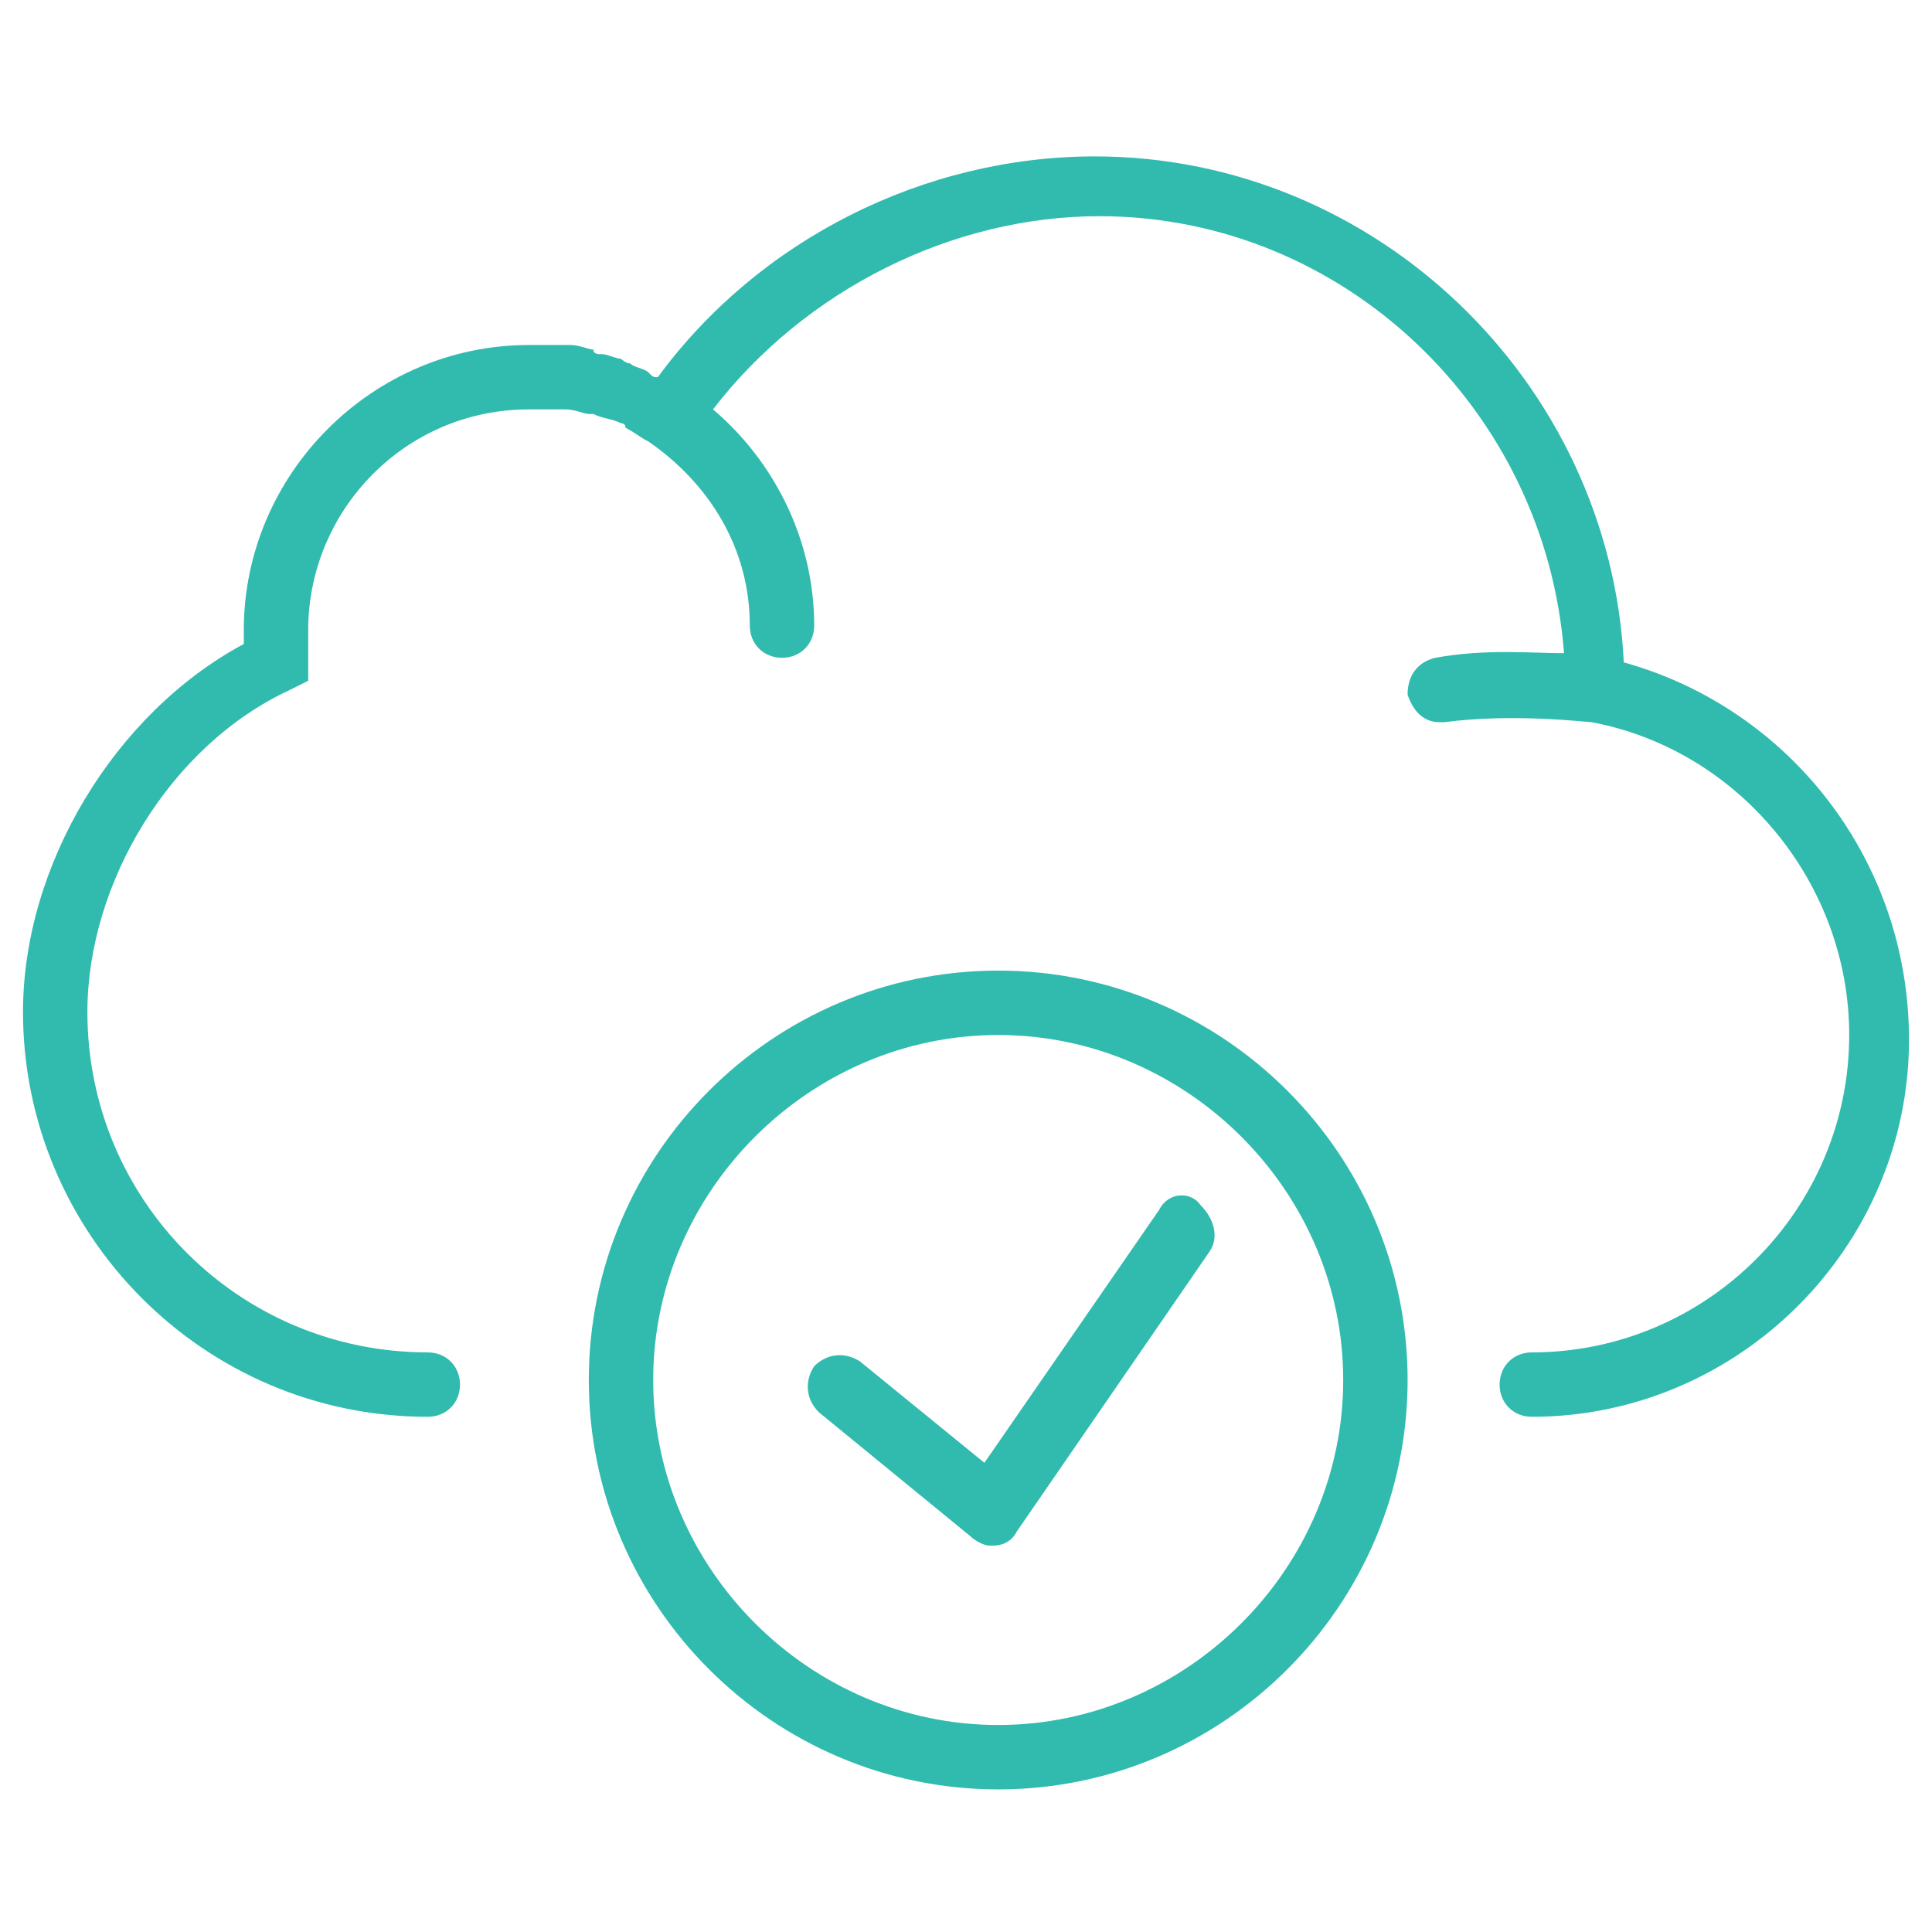
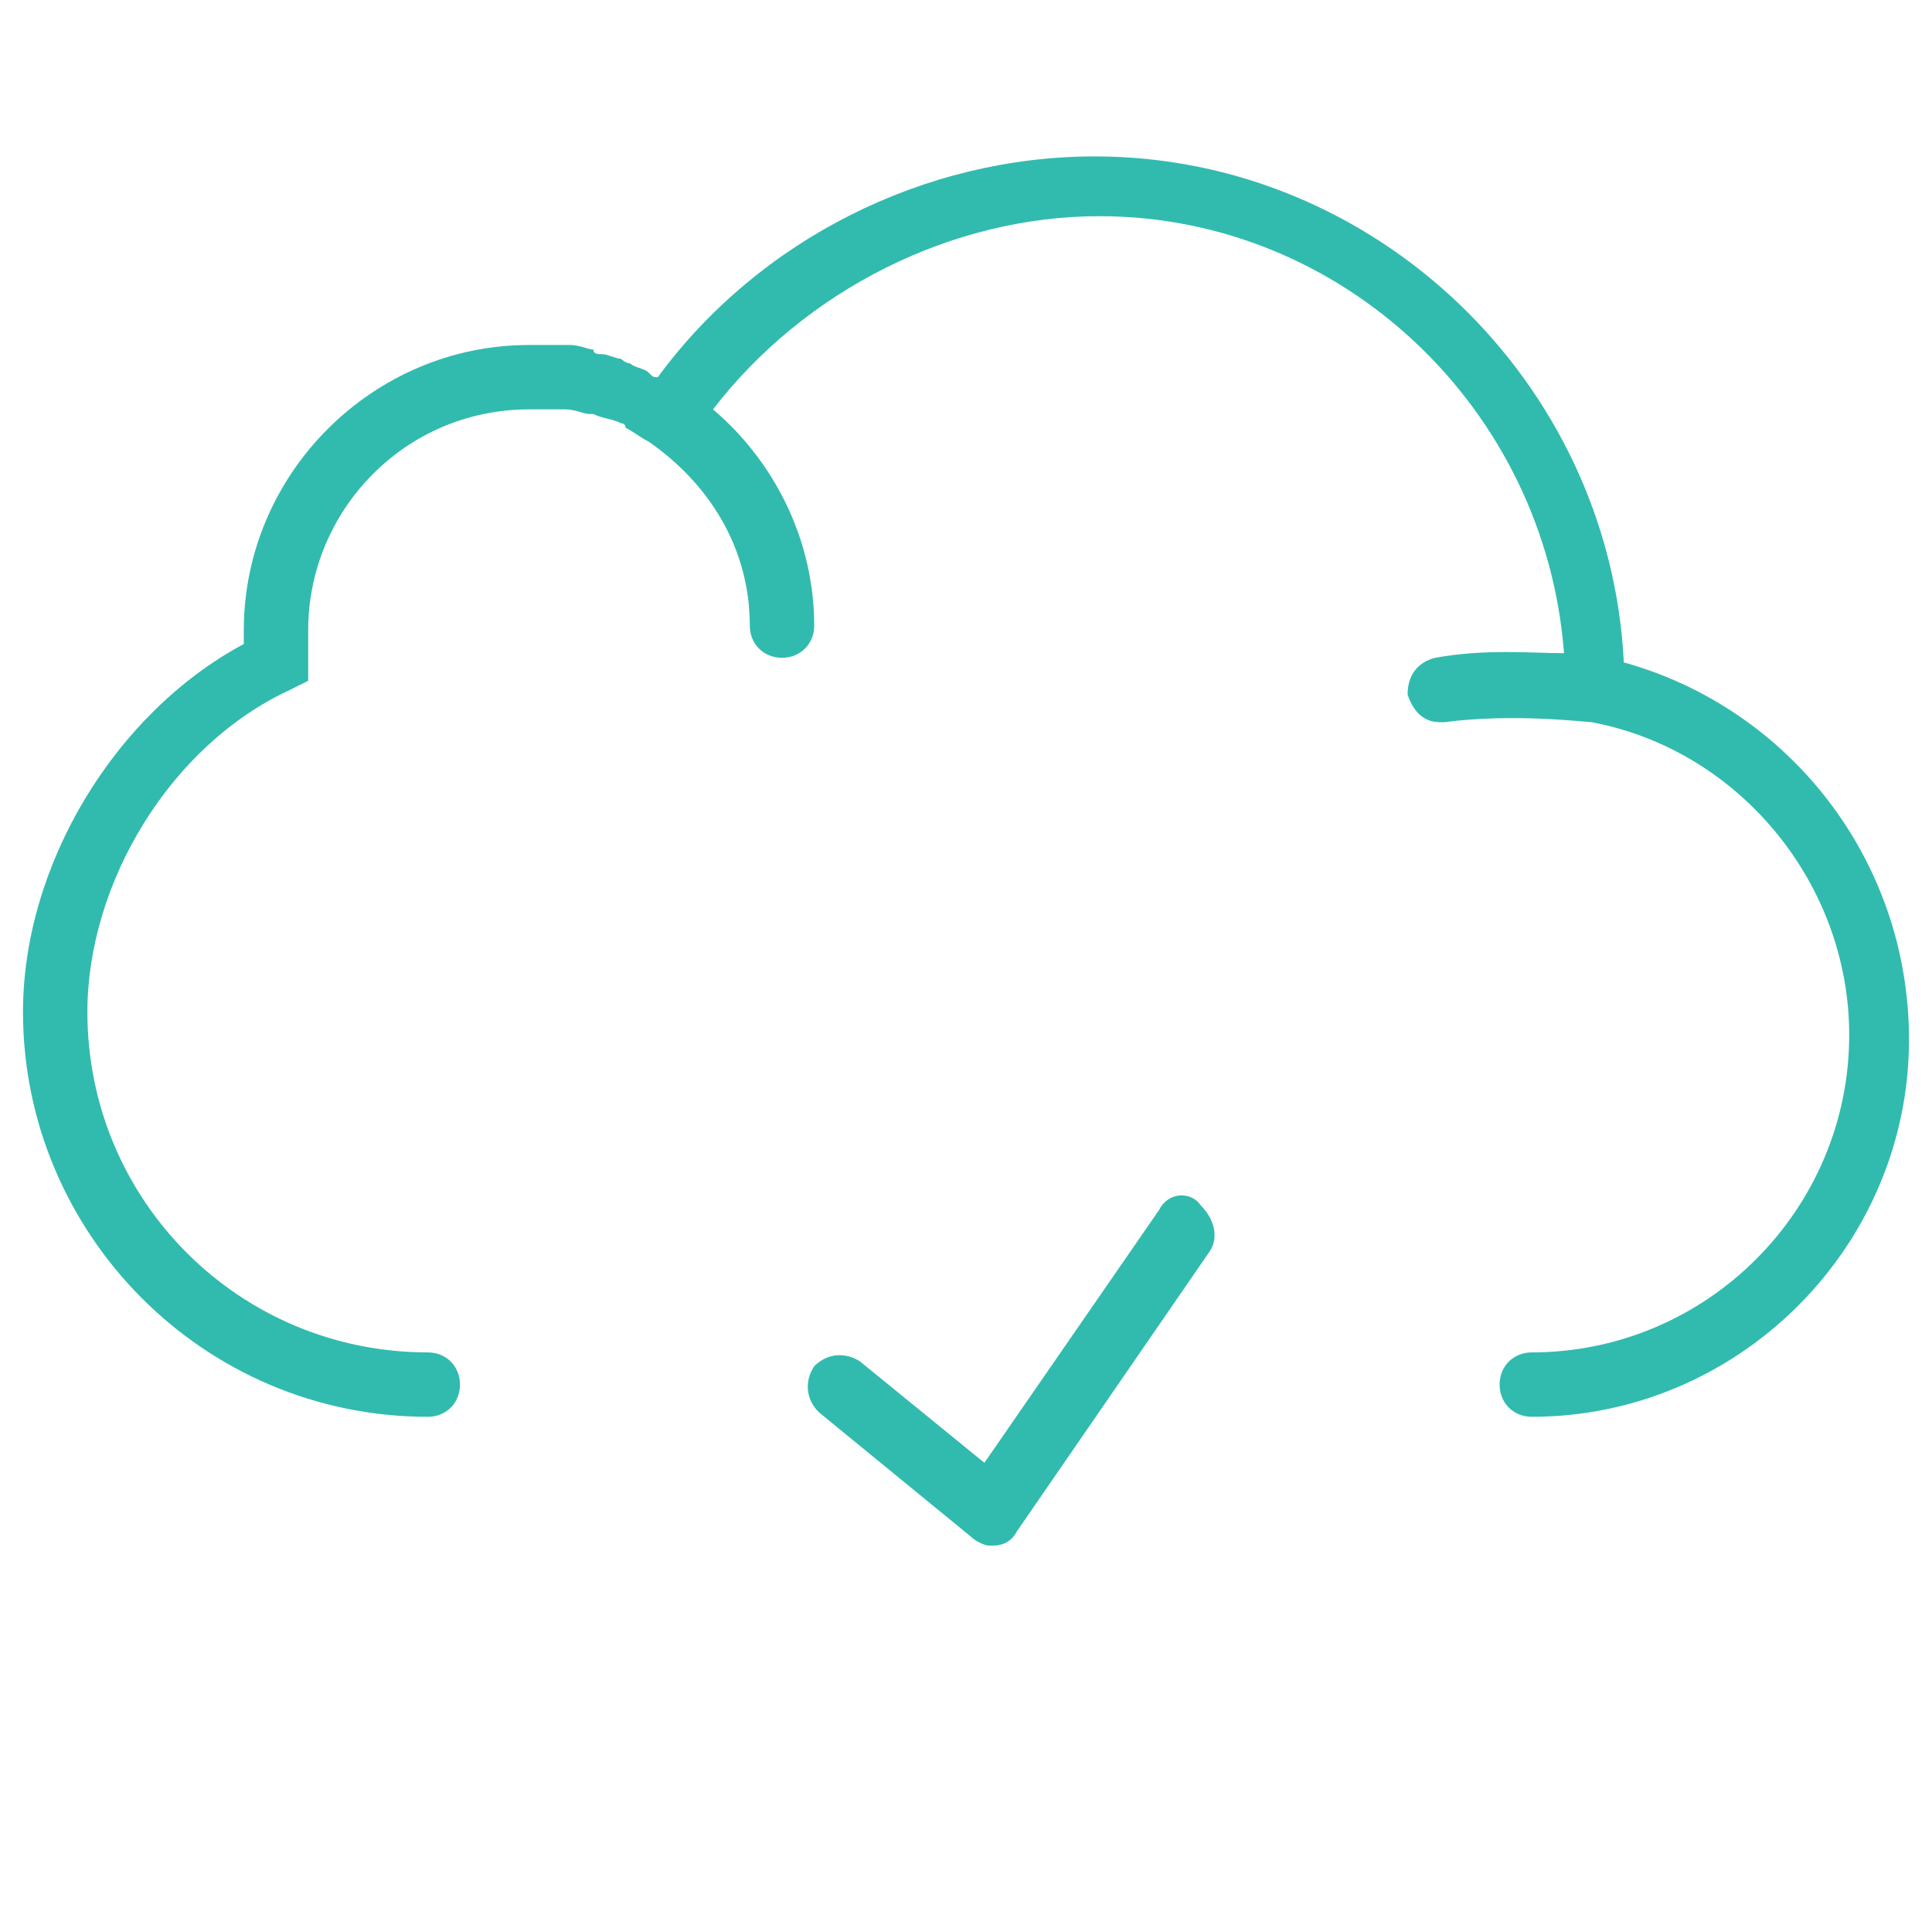
<svg xmlns="http://www.w3.org/2000/svg" version="1.2" viewBox="0 0 42 42" width="42" height="42">
  <title>cad_1</title>
  <style>
		.s0 { fill: #31bbae } 
	</style>
  <filter id="f0">
    <feFlood flood-color="#2388ed" flood-opacity="1" />
    <feBlend mode="normal" in2="SourceGraphic" />
    <feComposite in2="SourceAlpha" operator="in" />
  </filter>
  <g filter="url(#f0)">
    <path class="s0" d="m25.2 26.3l-3.8 5.5-2.7-2.2c-0.3-0.2-0.7-0.2-1 0.1-0.2 0.3-0.2 0.7 0.1 1l3.3 2.7c0.1 0.1 0.3 0.2 0.4 0.2h0.1c0.2 0 0.4-0.1 0.5-0.3l4.2-6.1c0.2-0.3 0.1-0.7-0.2-1-0.2-0.3-0.7-0.3-0.9 0.1z" />
-     <path class="s0" d="m21.7 21.1c-4.9 0-8.9 4-8.9 8.9 0 4.9 4 8.9 8.9 8.9 4.9 0 8.9-4 8.9-8.9 0-4.9-4-8.9-8.9-8.9zm0 16.4c-4.1 0-7.5-3.4-7.5-7.5 0-4.1 3.4-7.5 7.5-7.5 4.1 0 7.5 3.4 7.5 7.5 0 4.1-3.4 7.5-7.5 7.5z" />
    <path class="s0" d="m35.3 14.4c-0.3-6.1-5.4-11-11.5-11-3.7 0-7.3 1.8-9.5 4.8-0.1 0-0.1 0-0.2-0.1-0.1-0.1-0.3-0.1-0.4-0.2-0.1 0-0.2-0.1-0.2-0.1-0.1 0-0.3-0.1-0.4-0.1-0.1 0-0.2 0-0.2-0.1-0.1 0-0.3-0.1-0.5-0.1-0.1 0-0.1 0-0.2 0-0.2 0-0.5 0-0.7 0-3.4 0-6.2 2.8-6.2 6.2q0 0.2 0 0.3c-2.8 1.5-4.8 4.8-4.8 8 0 4.8 3.9 8.8 8.8 8.8 0.4 0 0.7-0.3 0.7-0.7 0-0.4-0.3-0.7-0.7-0.7-4.1 0-7.4-3.3-7.4-7.4 0-2.8 1.8-5.8 4.4-7l0.4-0.2v-0.4q0-0.1 0-0.3v-0.1-0.1c0-0.1 0-0.1 0-0.2 0-2.6 2.1-4.8 4.8-4.8q0.3 0 0.6 0c0.1 0 0.1 0 0.2 0 0.2 0 0.4 0.1 0.5 0.1 0 0 0 0 0.1 0 0.2 0.1 0.4 0.1 0.6 0.2 0 0 0.1 0 0.1 0.1 0.2 0.1 0.3 0.2 0.5 0.3 1.3 0.9 2.2 2.3 2.2 4 0 0.4 0.3 0.7 0.7 0.7 0.4 0 0.7-0.3 0.7-0.7 0-1.9-0.9-3.6-2.2-4.7 2-2.6 5.2-4.2 8.4-4.2 5.3 0 9.7 4.2 10.1 9.5-0.7 0-1.7-0.1-2.8 0.1-0.4 0.1-0.6 0.4-0.6 0.8 0.1 0.3 0.3 0.6 0.7 0.6h0.1c1.5-0.2 3.1 0 3.2 0 3.2 0.6 5.6 3.5 5.6 6.8 0 3.8-3.1 6.9-6.9 6.9-0.4 0-0.7 0.3-0.7 0.7 0 0.4 0.3 0.7 0.7 0.7 4.5 0 8.2-3.7 8.2-8.2 0-3.9-2.6-7.2-6.2-8.2z" />
  </g>
</svg>